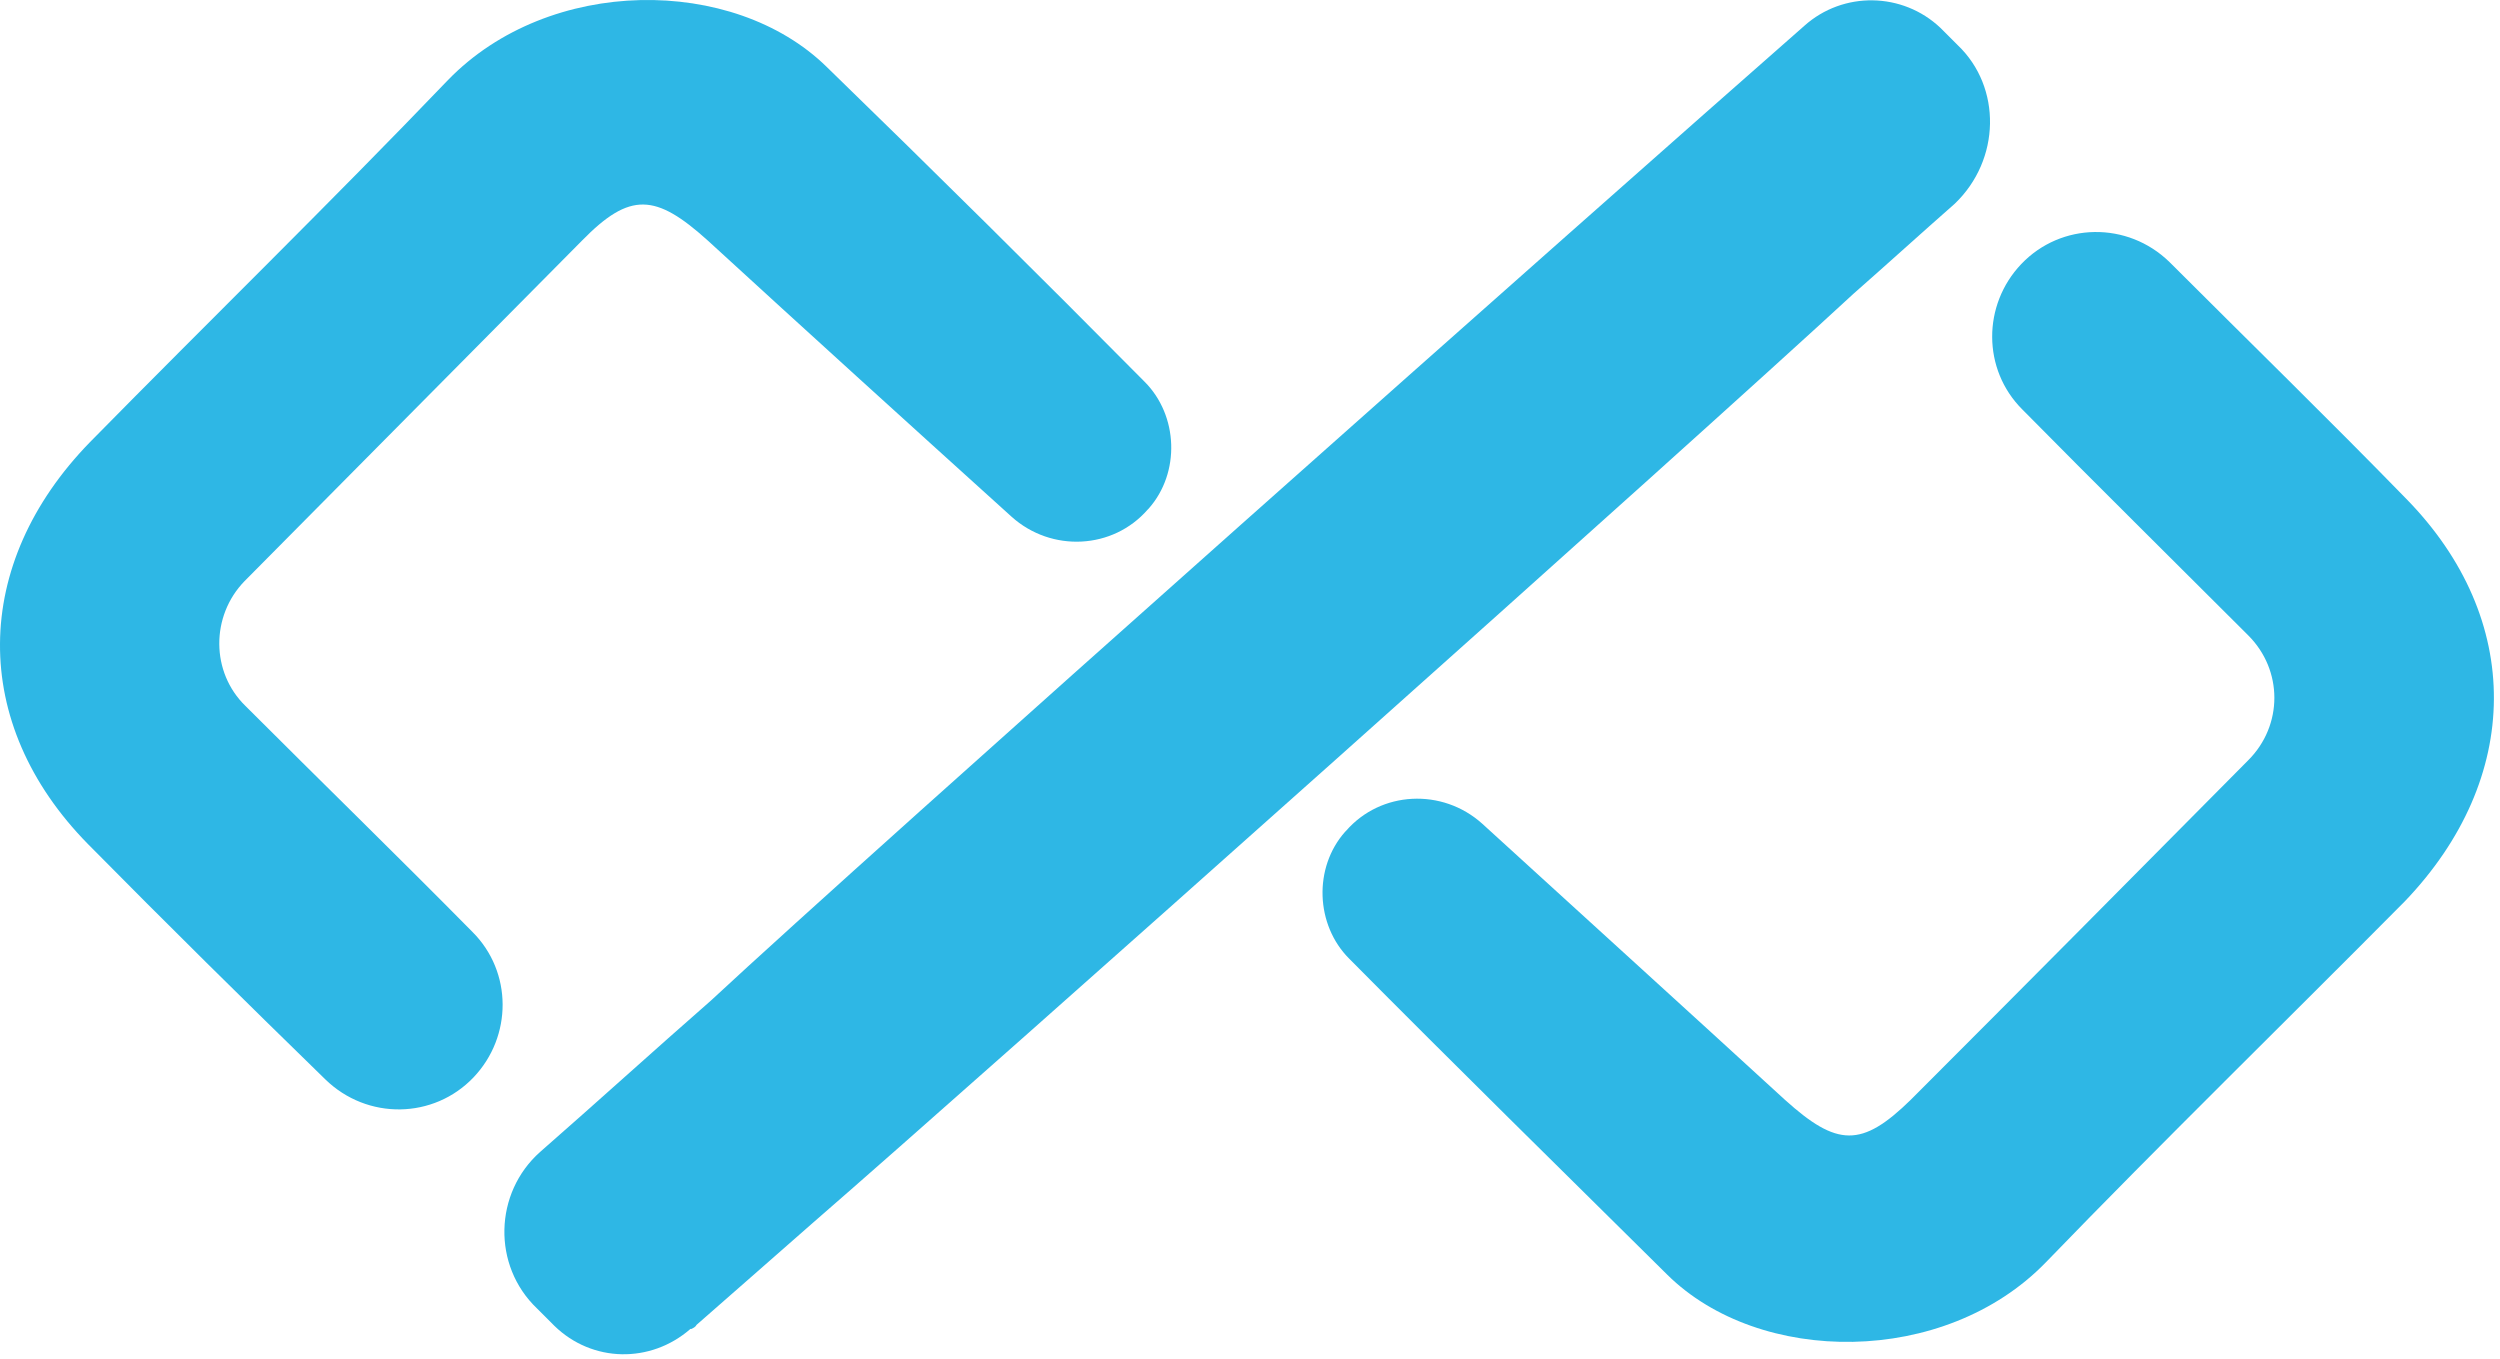
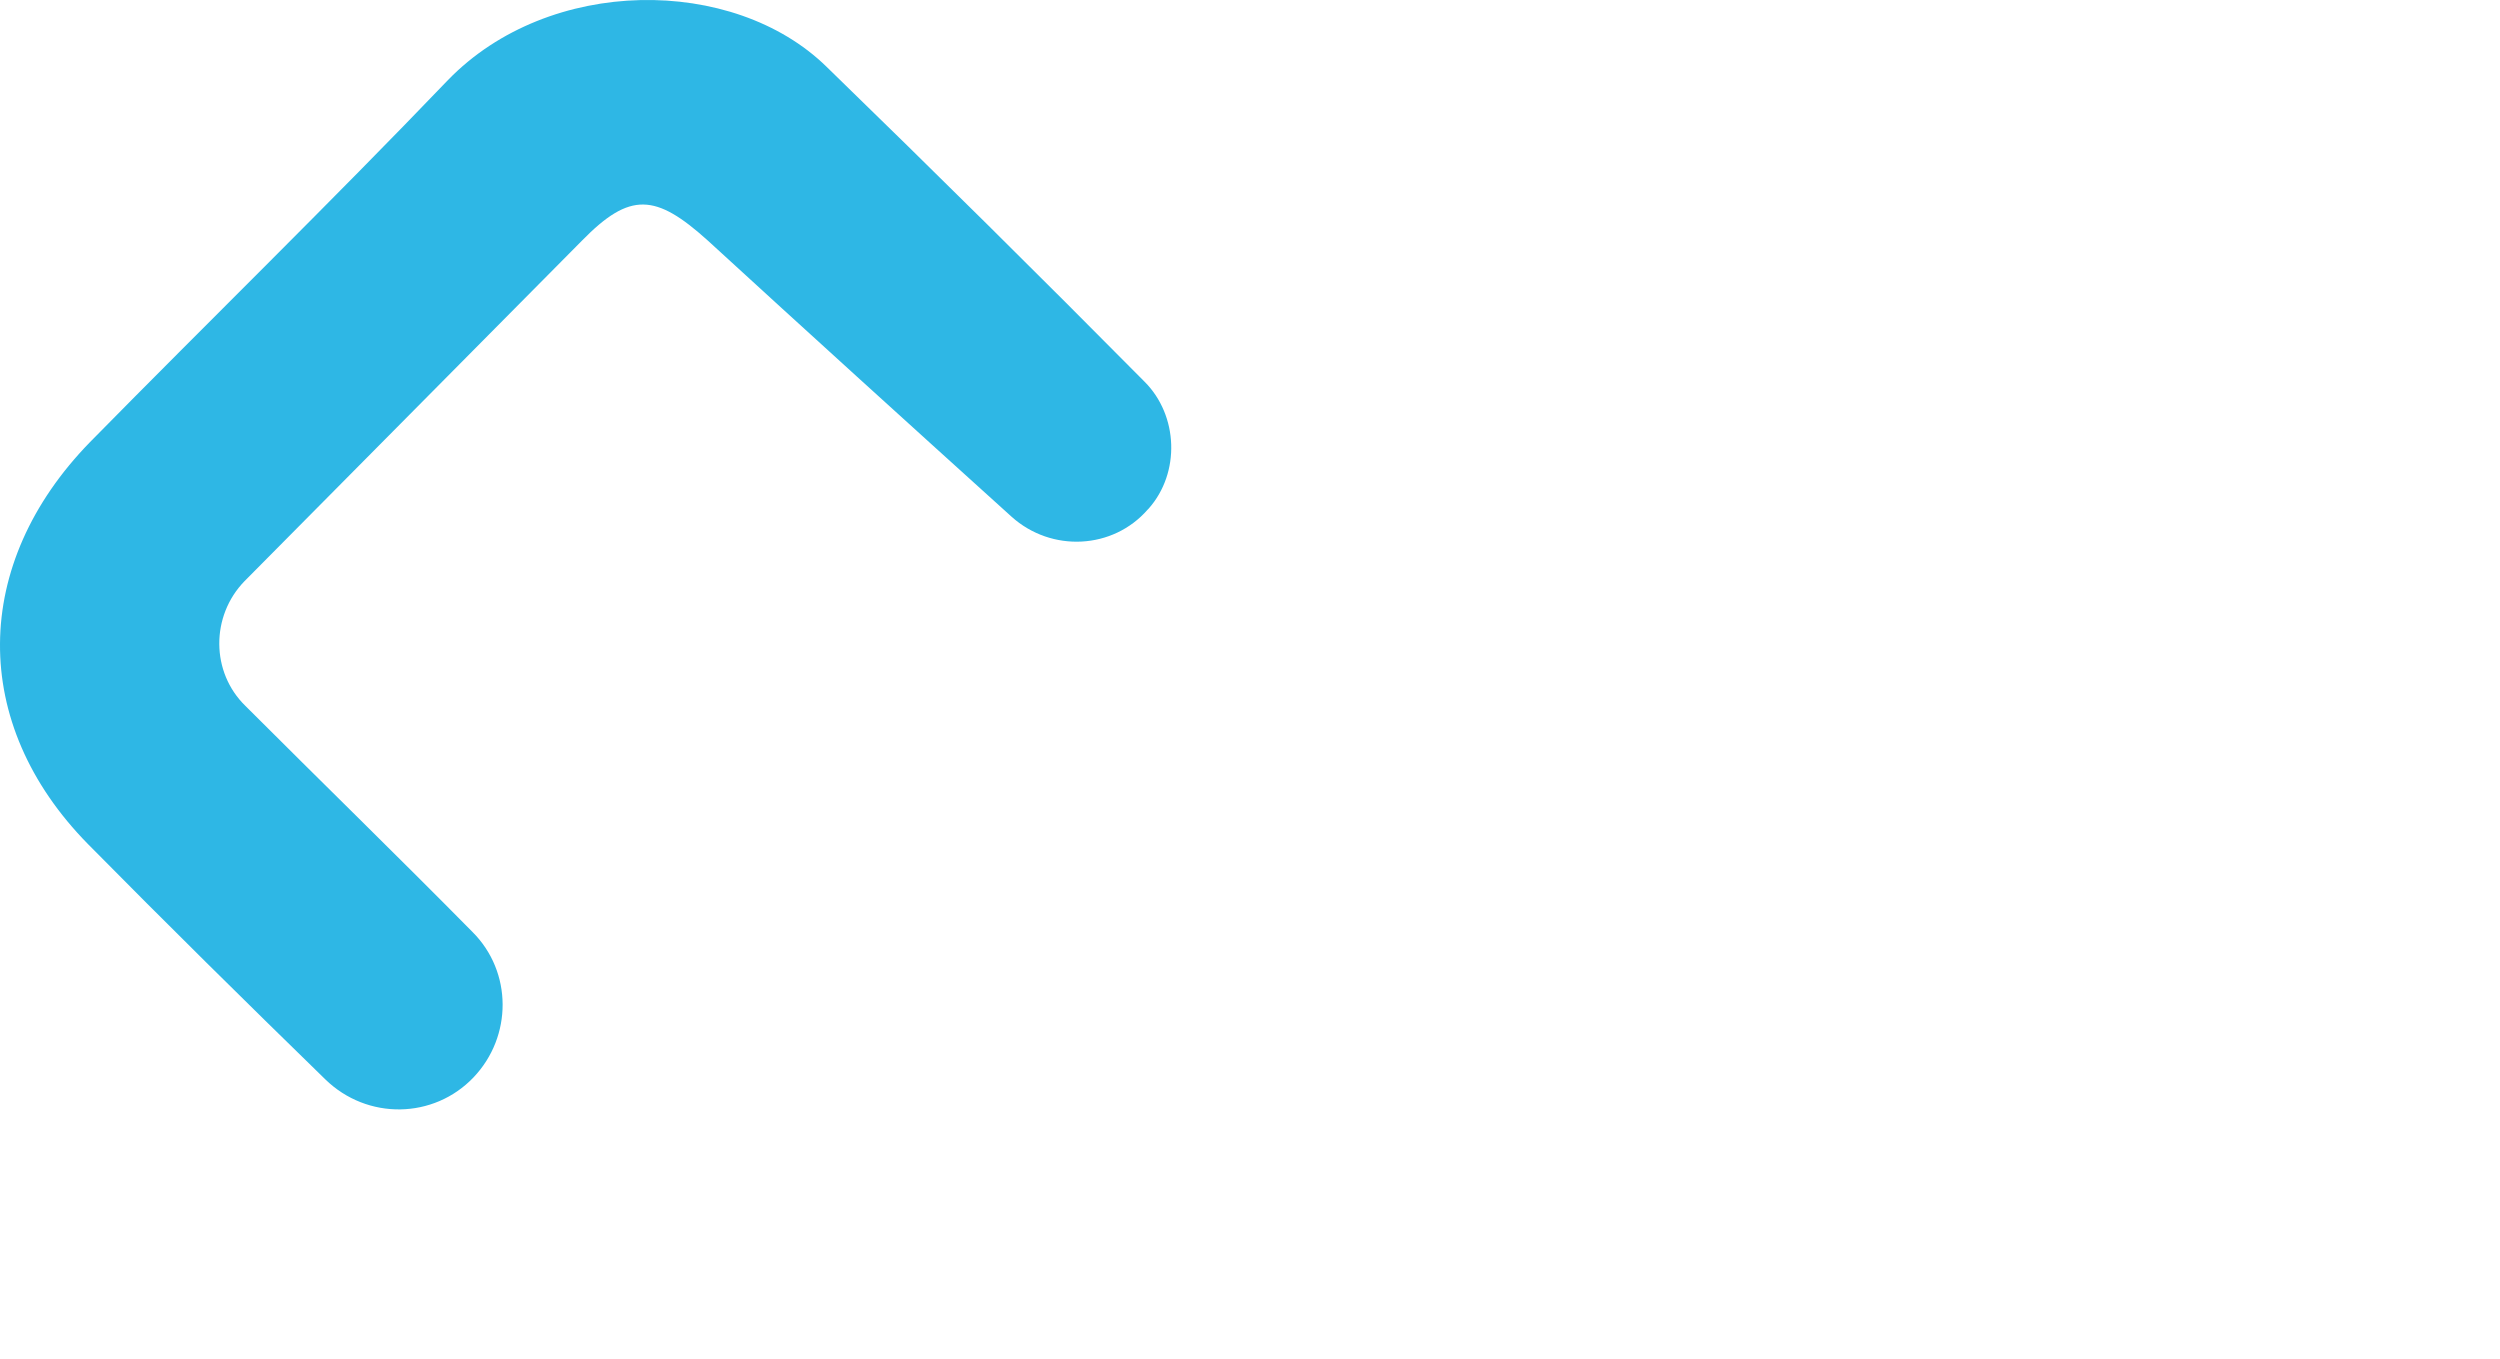
<svg xmlns="http://www.w3.org/2000/svg" width="401" height="218" viewBox="0 0 401 218" fill="none">
-   <path d="M314.029 7.253L311.24 4.464C305.169 -1.278 295.653 -1.442 289.419 4.136C255.785 33.668 139.952 136.376 114.029 160.494C104.841 168.533 95.817 176.736 86.629 184.776C79.246 191.339 78.918 202.987 86.137 209.878L88.927 212.668C94.997 218.574 104.349 218.738 110.748 213.16C110.748 213.16 110.748 213.16 110.912 213.16C111.24 212.996 111.568 212.832 111.732 212.503C117.146 207.745 123.545 202.167 130.436 196.097C157.671 172.471 271.043 71.404 297.294 47.122C302.708 42.364 308.123 37.442 313.537 32.684C320.92 25.629 321.084 13.98 314.029 7.253Z" fill="#2EB7E5" />
-   <path d="M385.891 79.936C373.422 67.138 360.624 54.669 347.991 42.036C341.264 35.473 330.6 35.637 324.201 42.364C317.966 48.926 317.966 59.263 324.365 65.662C336.342 77.803 348.483 89.78 360.624 101.921C366.203 107.499 366.203 116.359 360.624 121.937C342.577 140.149 324.529 158.36 306.482 176.408C298.606 184.119 294.669 183.955 286.301 176.408C270.55 161.97 254.636 147.532 237.737 132.109C231.338 126.367 221.494 126.859 215.916 133.258L215.751 133.422C210.665 139.164 210.993 148.352 216.408 153.767C233.307 170.83 250.37 187.565 267.433 204.464C282.199 219.066 311.896 219.23 328.139 202.495C347.007 182.971 366.531 163.939 385.727 144.579C404.595 124.89 404.923 99.296 385.891 79.936Z" fill="#2EB7E5" />
  <path d="M14.111 135.391C26.58 148.024 39.378 160.658 52.175 173.127C58.902 179.69 69.566 179.526 75.965 172.799C82.2 166.236 82.2 155.9 75.801 149.501C63.824 137.36 51.519 125.383 39.378 113.242C33.799 107.827 33.799 98.804 39.214 93.225C57.261 75.014 75.309 56.802 93.356 38.59C101.068 30.715 105.169 31.043 113.537 38.59C129.287 53.028 145.202 67.466 162.265 82.889C168.664 88.631 178.508 88.139 184.086 81.74L184.25 81.576C189.337 75.834 189.008 66.646 183.594 61.232C166.859 44.333 149.796 27.434 132.569 10.699C117.638 -3.904 88.106 -3.904 71.863 12.832C52.995 32.52 33.471 51.552 14.439 70.912C-4.593 90.436 -4.921 116.031 14.111 135.391Z" fill="#2EB7E5" />
</svg>